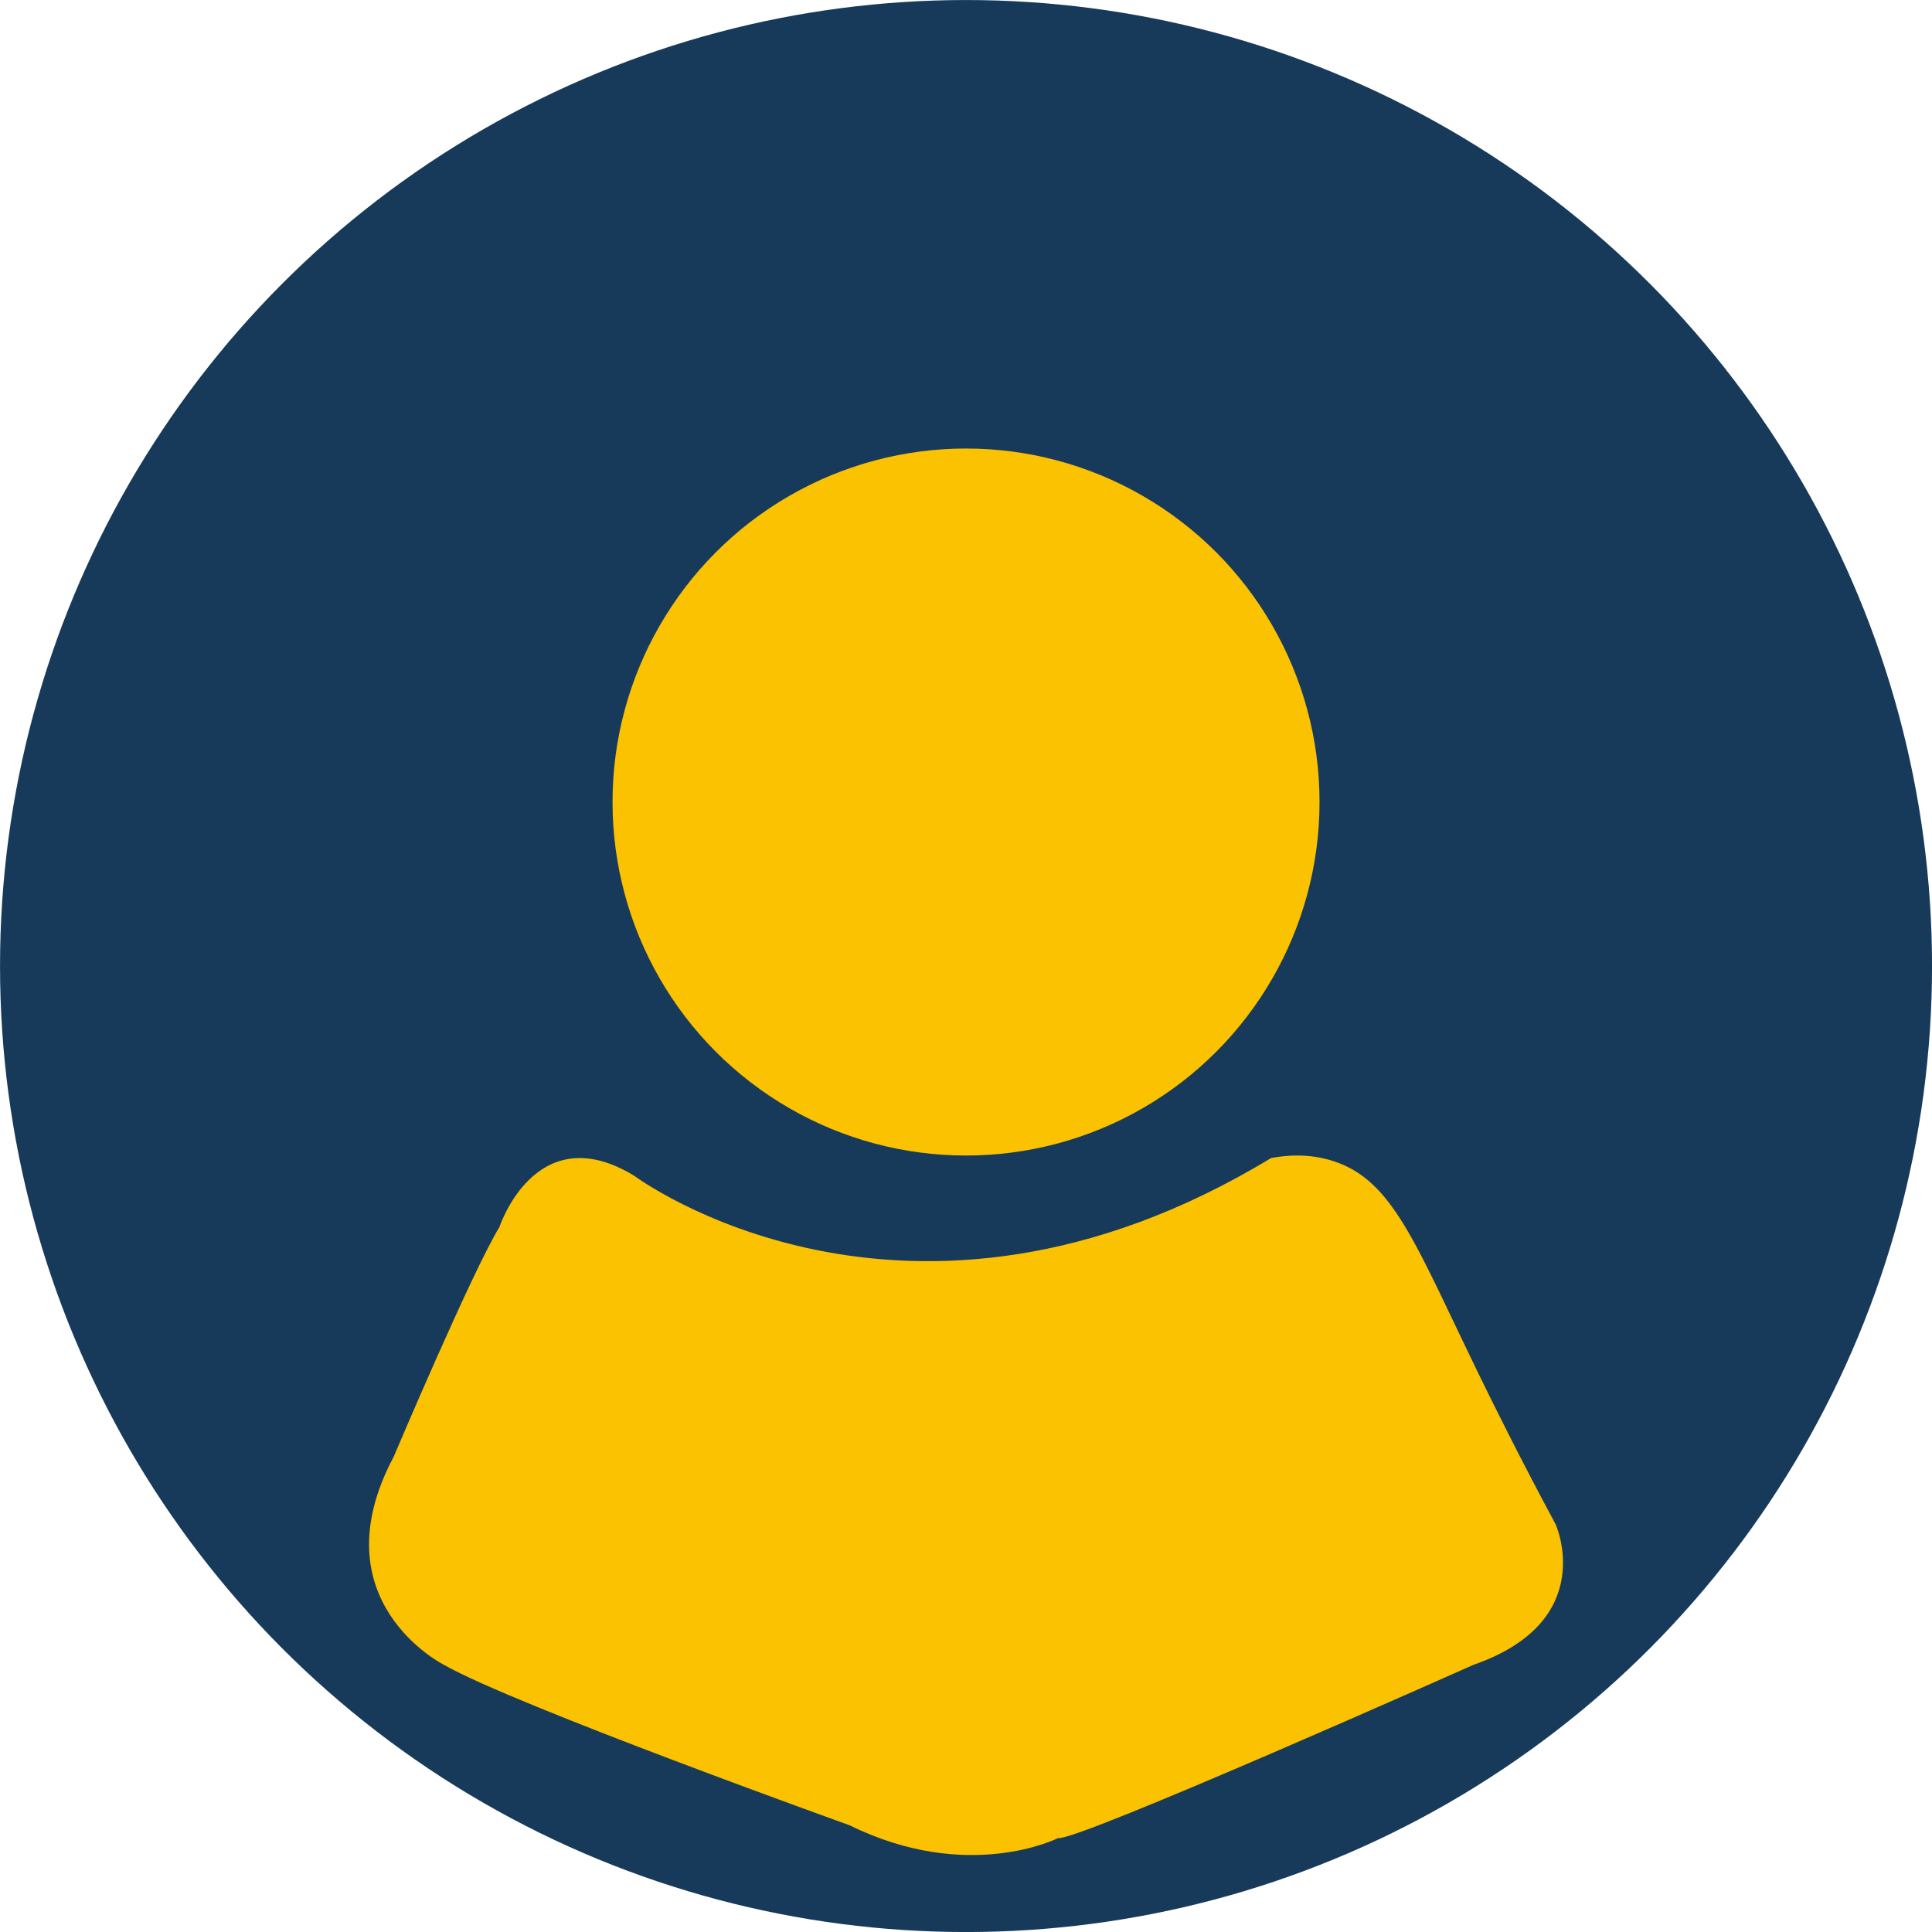
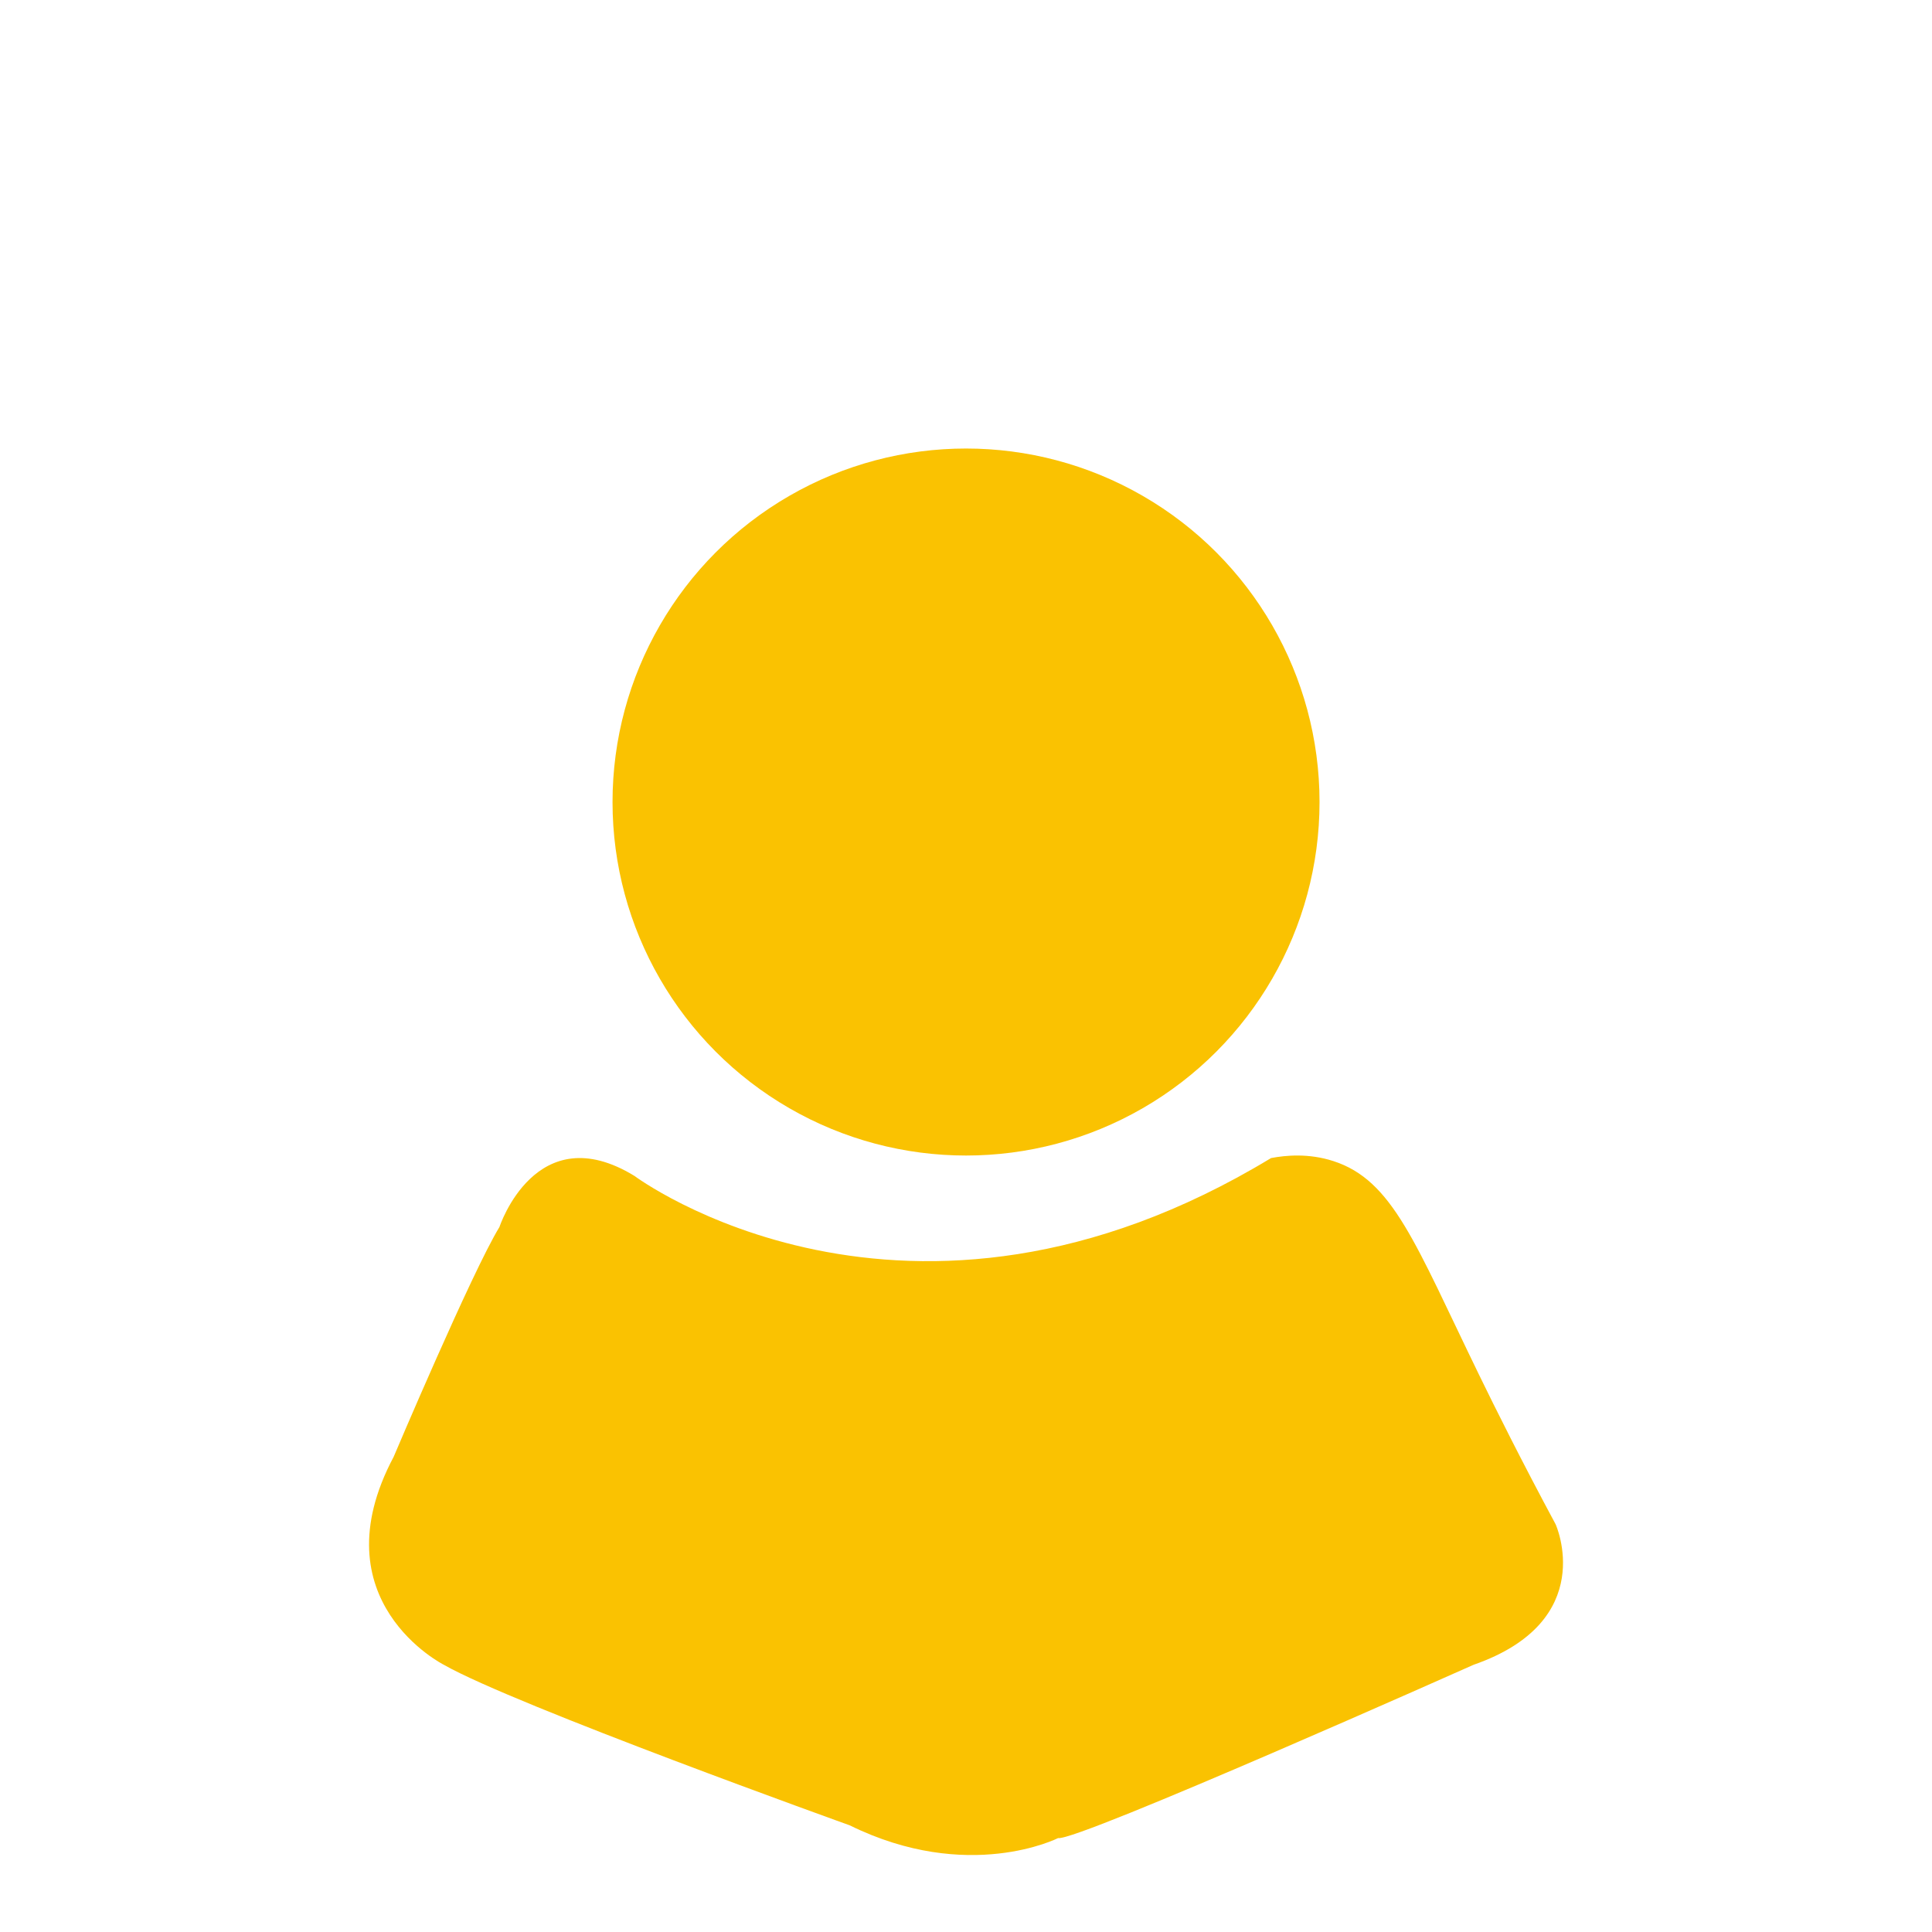
<svg xmlns="http://www.w3.org/2000/svg" data-name="Layer 1" fill="#000000" height="3103.9" preserveAspectRatio="xMidYMid meet" version="1" viewBox="448.0 448.0 3103.9 3103.9" width="3103.9" zoomAndPan="magnify">
  <g id="change1_1">
-     <circle cx="2000" cy="2000" fill="#183a5a" r="1551.96" />
-   </g>
+     </g>
  <g id="change2_1">
    <circle cx="2000" cy="1736.52" fill="#fac201" r="567.93" />
  </g>
  <g id="change2_2">
-     <path d="M1250.41,2419.25s58.61-178.77,216.87-82.06c0,0,436.67,326.53,1022.8-28.69,23.49-4.42,60.19-8,99.84,4.8,96.08,30.9,131.63,132.41,233.89,342.59,27.09,55.68,68.74,139.29,123.45,241.06,0,0,70.34,155.32-131.88,225.66,0,0-637.47,284.27-667.48,278.41,0,0-144.31,73.27-334.8-20.51,0,0-539.2-193.42-652.05-257.9,0,0-203.7-102.57-80.61-334.09C1080.43,2788.51,1206,2491.95,1250.41,2419.25Z" fill="#fac201" />
+     <path d="M1250.41,2419.25s58.61-178.77,216.87-82.06c0,0,436.67,326.53,1022.8-28.69,23.49-4.42,60.19-8,99.84,4.8,96.08,30.9,131.63,132.41,233.89,342.59,27.09,55.68,68.74,139.29,123.45,241.06,0,0,70.34,155.32-131.88,225.66,0,0-637.47,284.27-667.48,278.41,0,0-144.31,73.27-334.8-20.51,0,0-539.2-193.42-652.05-257.9,0,0-203.7-102.57-80.61-334.09C1080.43,2788.51,1206,2491.95,1250.41,2419.25" fill="#fac201" />
  </g>
</svg>